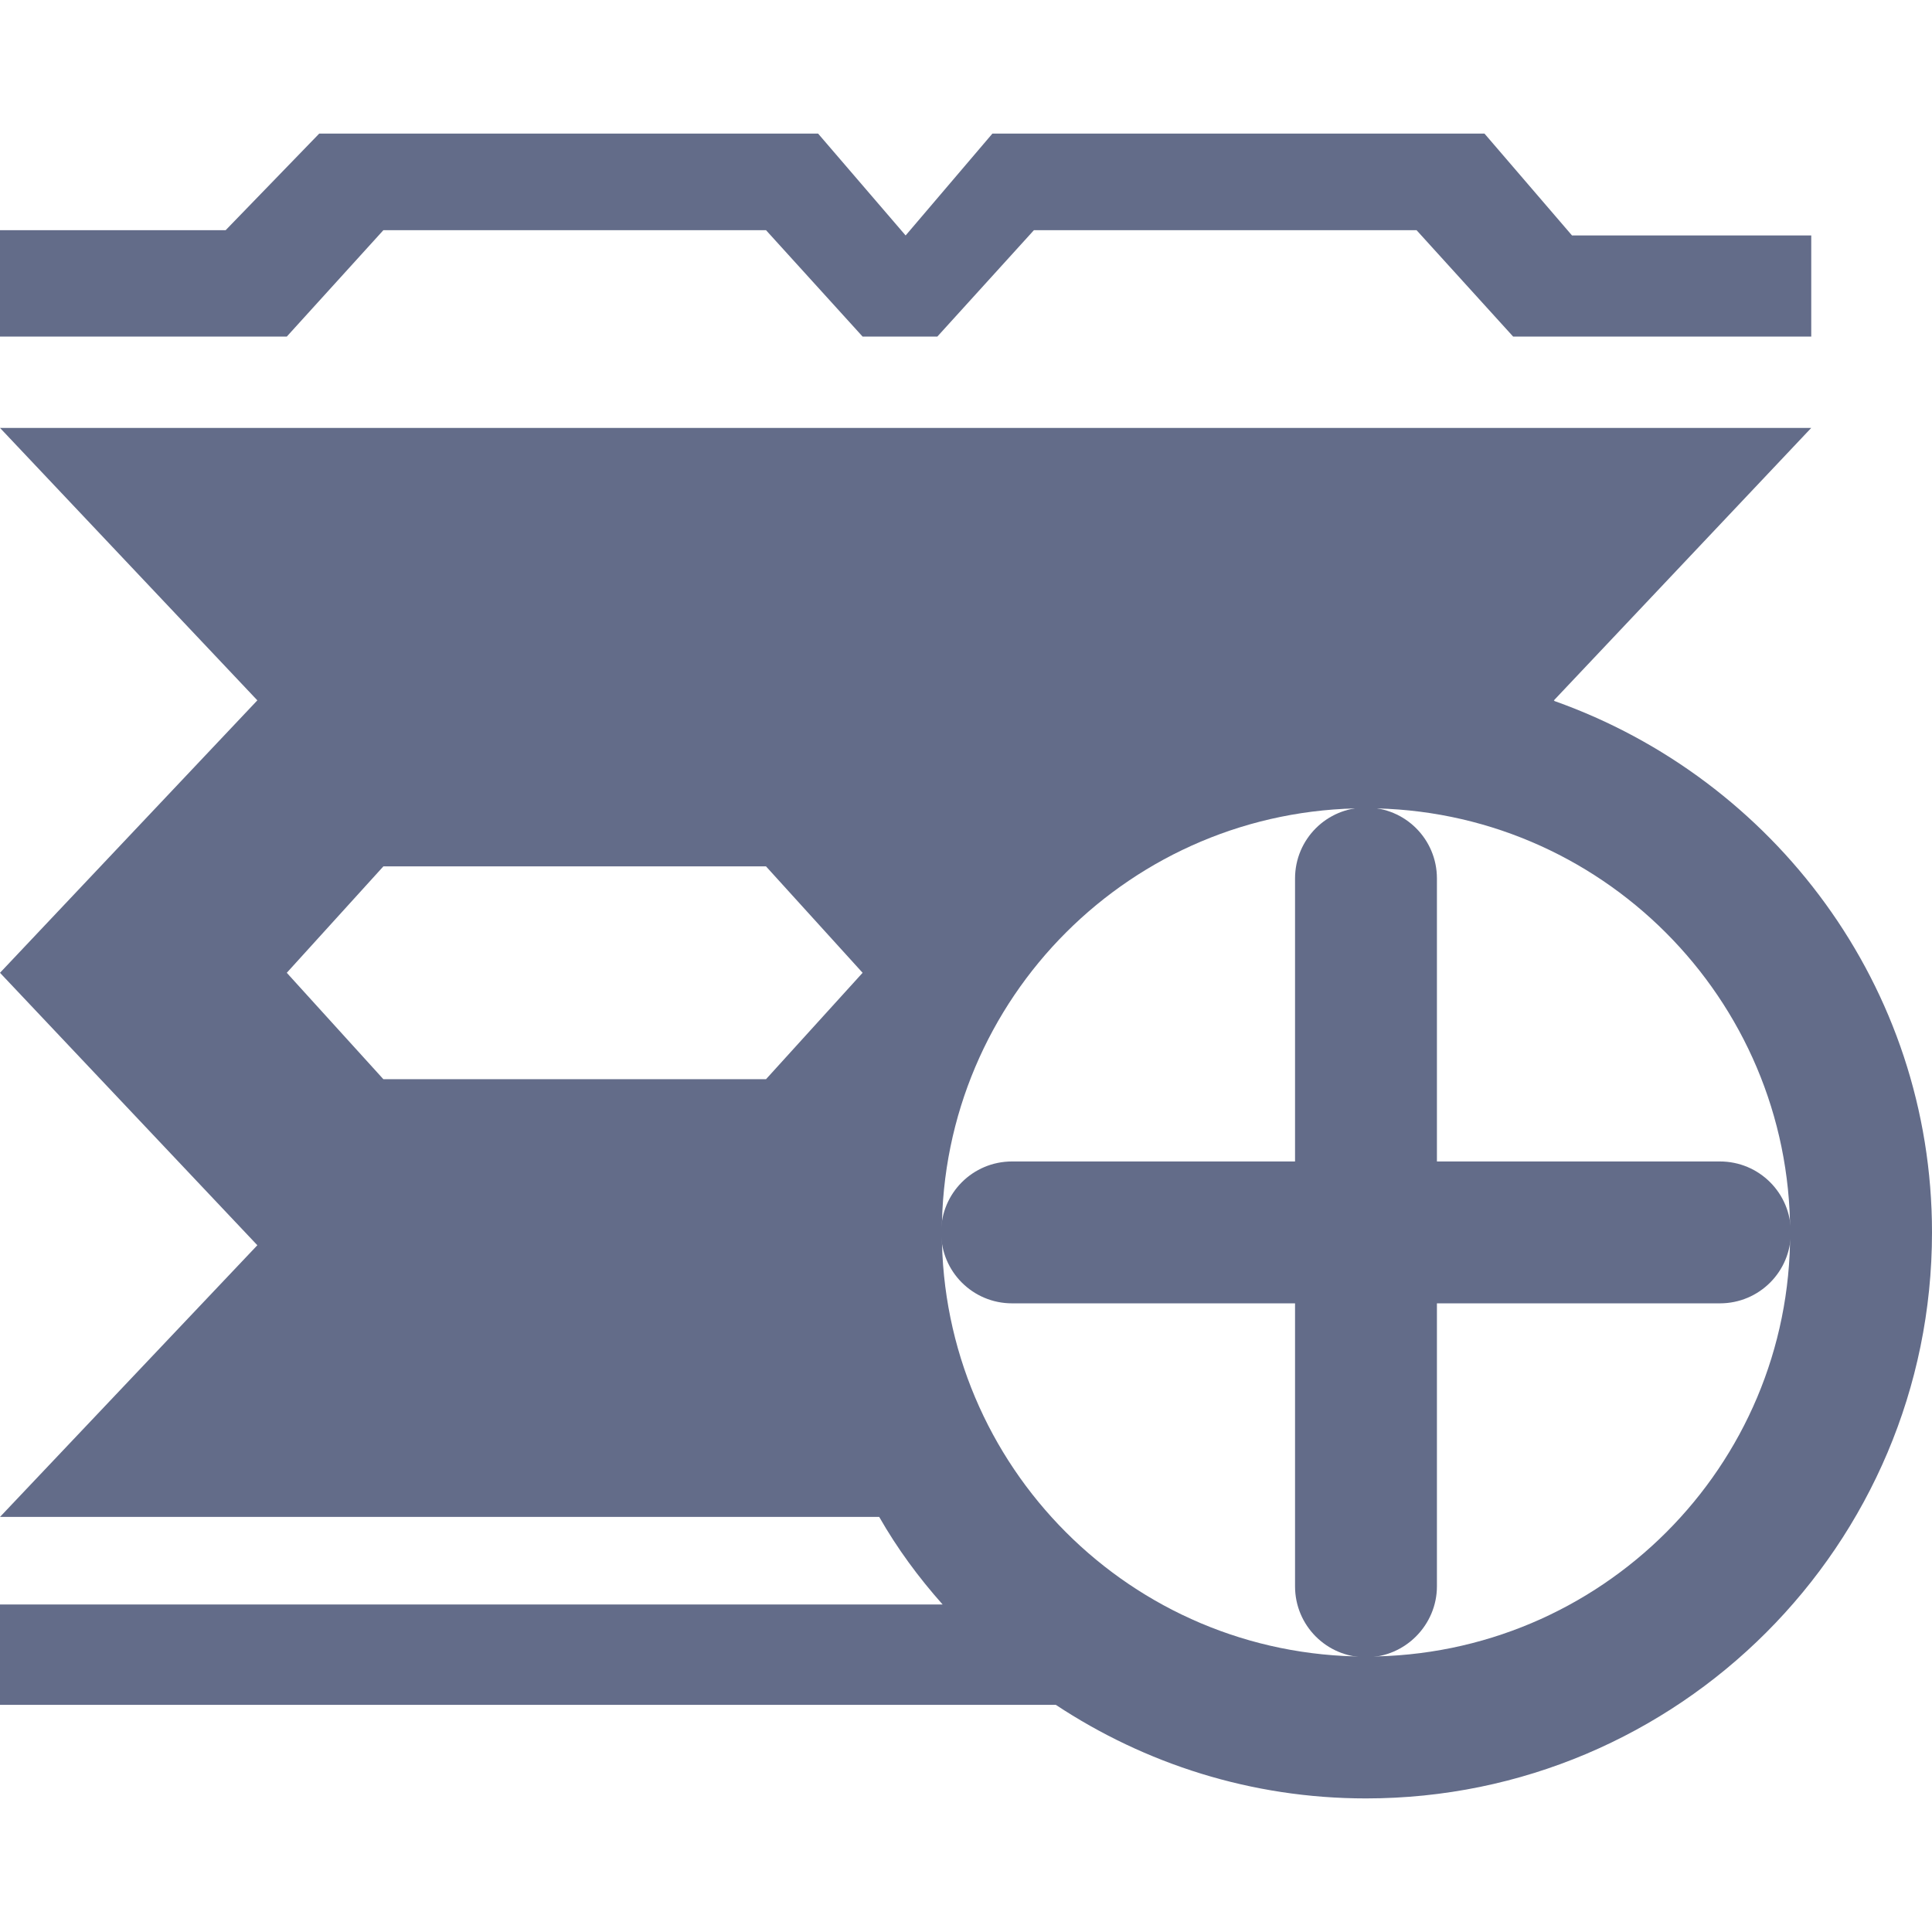
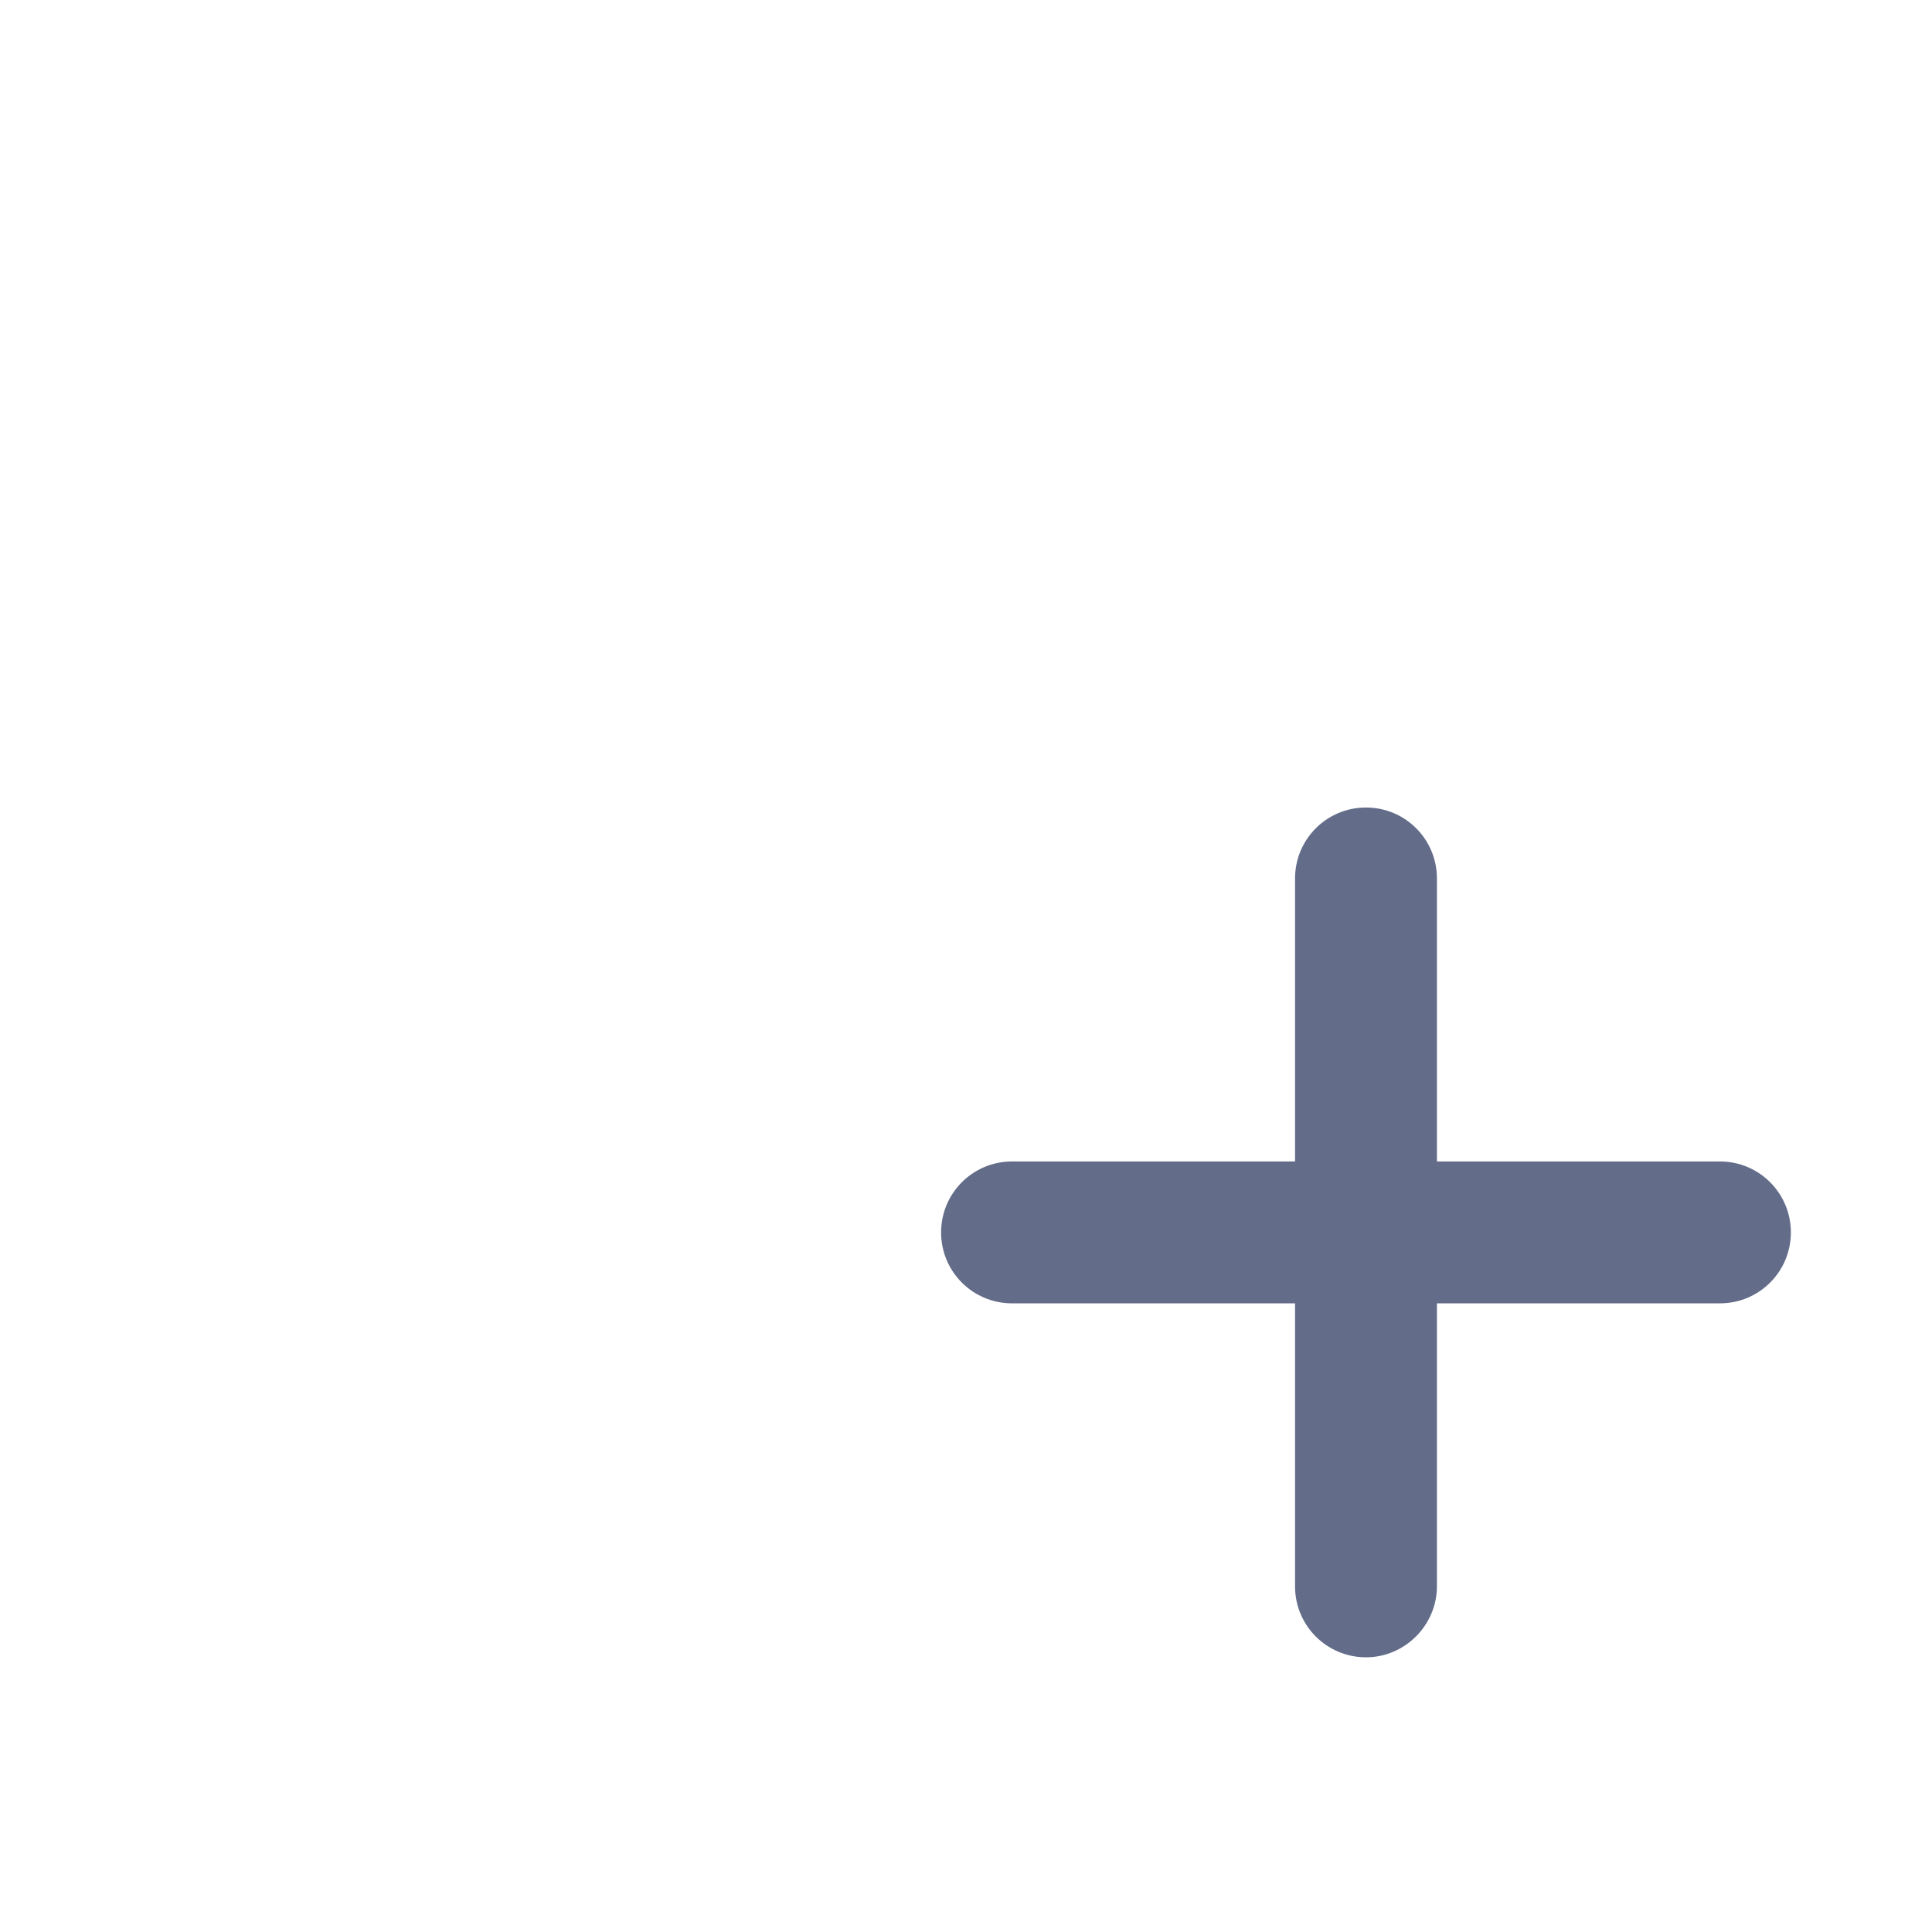
<svg xmlns="http://www.w3.org/2000/svg" version="1.1" id="图层_1" x="0px" y="0px" viewBox="0 0 256 256" enable-background="new 0 0 256 256" xml:space="preserve">
  <g>
-     <polygon fill="#636C89" points="50.8,30.5 101.5,30.5 114.3,44.6 124.2,44.6 137,30.5 187.7,30.5 200.5,44.6 240,44.6 240,31.2    208.3,31.2 196.7,17.7 131.5,17.7 120,31.2 108.4,17.7 42.3,17.7 29.9,30.5 0,30.5 0,44.6 38,44.6  " />
-     <path fill="#636C89" d="M206,92.9l-0.1-0.1L240,56.7H0l34.1,36.1L0,128.9l34.1,36.1L0,201h116.5c2.4,4.2,5.2,8,8.4,11.6H0v13.3   h139.9c11.8,7.8,25.9,12.4,41.1,12.4c41.4,0,75-33.6,75-75C256,130.7,235,103.2,206,92.9z M50.8,143L38,128.9l12.8-14.1h50.7   l12.8,14.1L101.5,143H50.8z M181,219.5c-31.1,0-56.2-25.2-56.2-56.2c0-31.1,25.2-56.2,56.2-56.2s56.2,25.2,56.2,56.2   C237.3,194.3,212.1,219.5,181,219.5z" />
    <path fill="#636C89" d="M190.4,210.2v-37.5h37.5c5.2,0,9.4-4.2,9.4-9.4c0-5.2-4.2-9.4-9.4-9.4h-37.5v-37.5c0-5.2-4.2-9.4-9.4-9.4   s-9.4,4.2-9.4,9.4v37.5h-37.5c-5.2,0-9.4,4.2-9.4,9.4c0,5.2,4.2,9.4,9.4,9.4h37.5v37.5c0,5.2,4.2,9.4,9.4,9.4   S190.4,215.3,190.4,210.2z" />
  </g>
</svg>